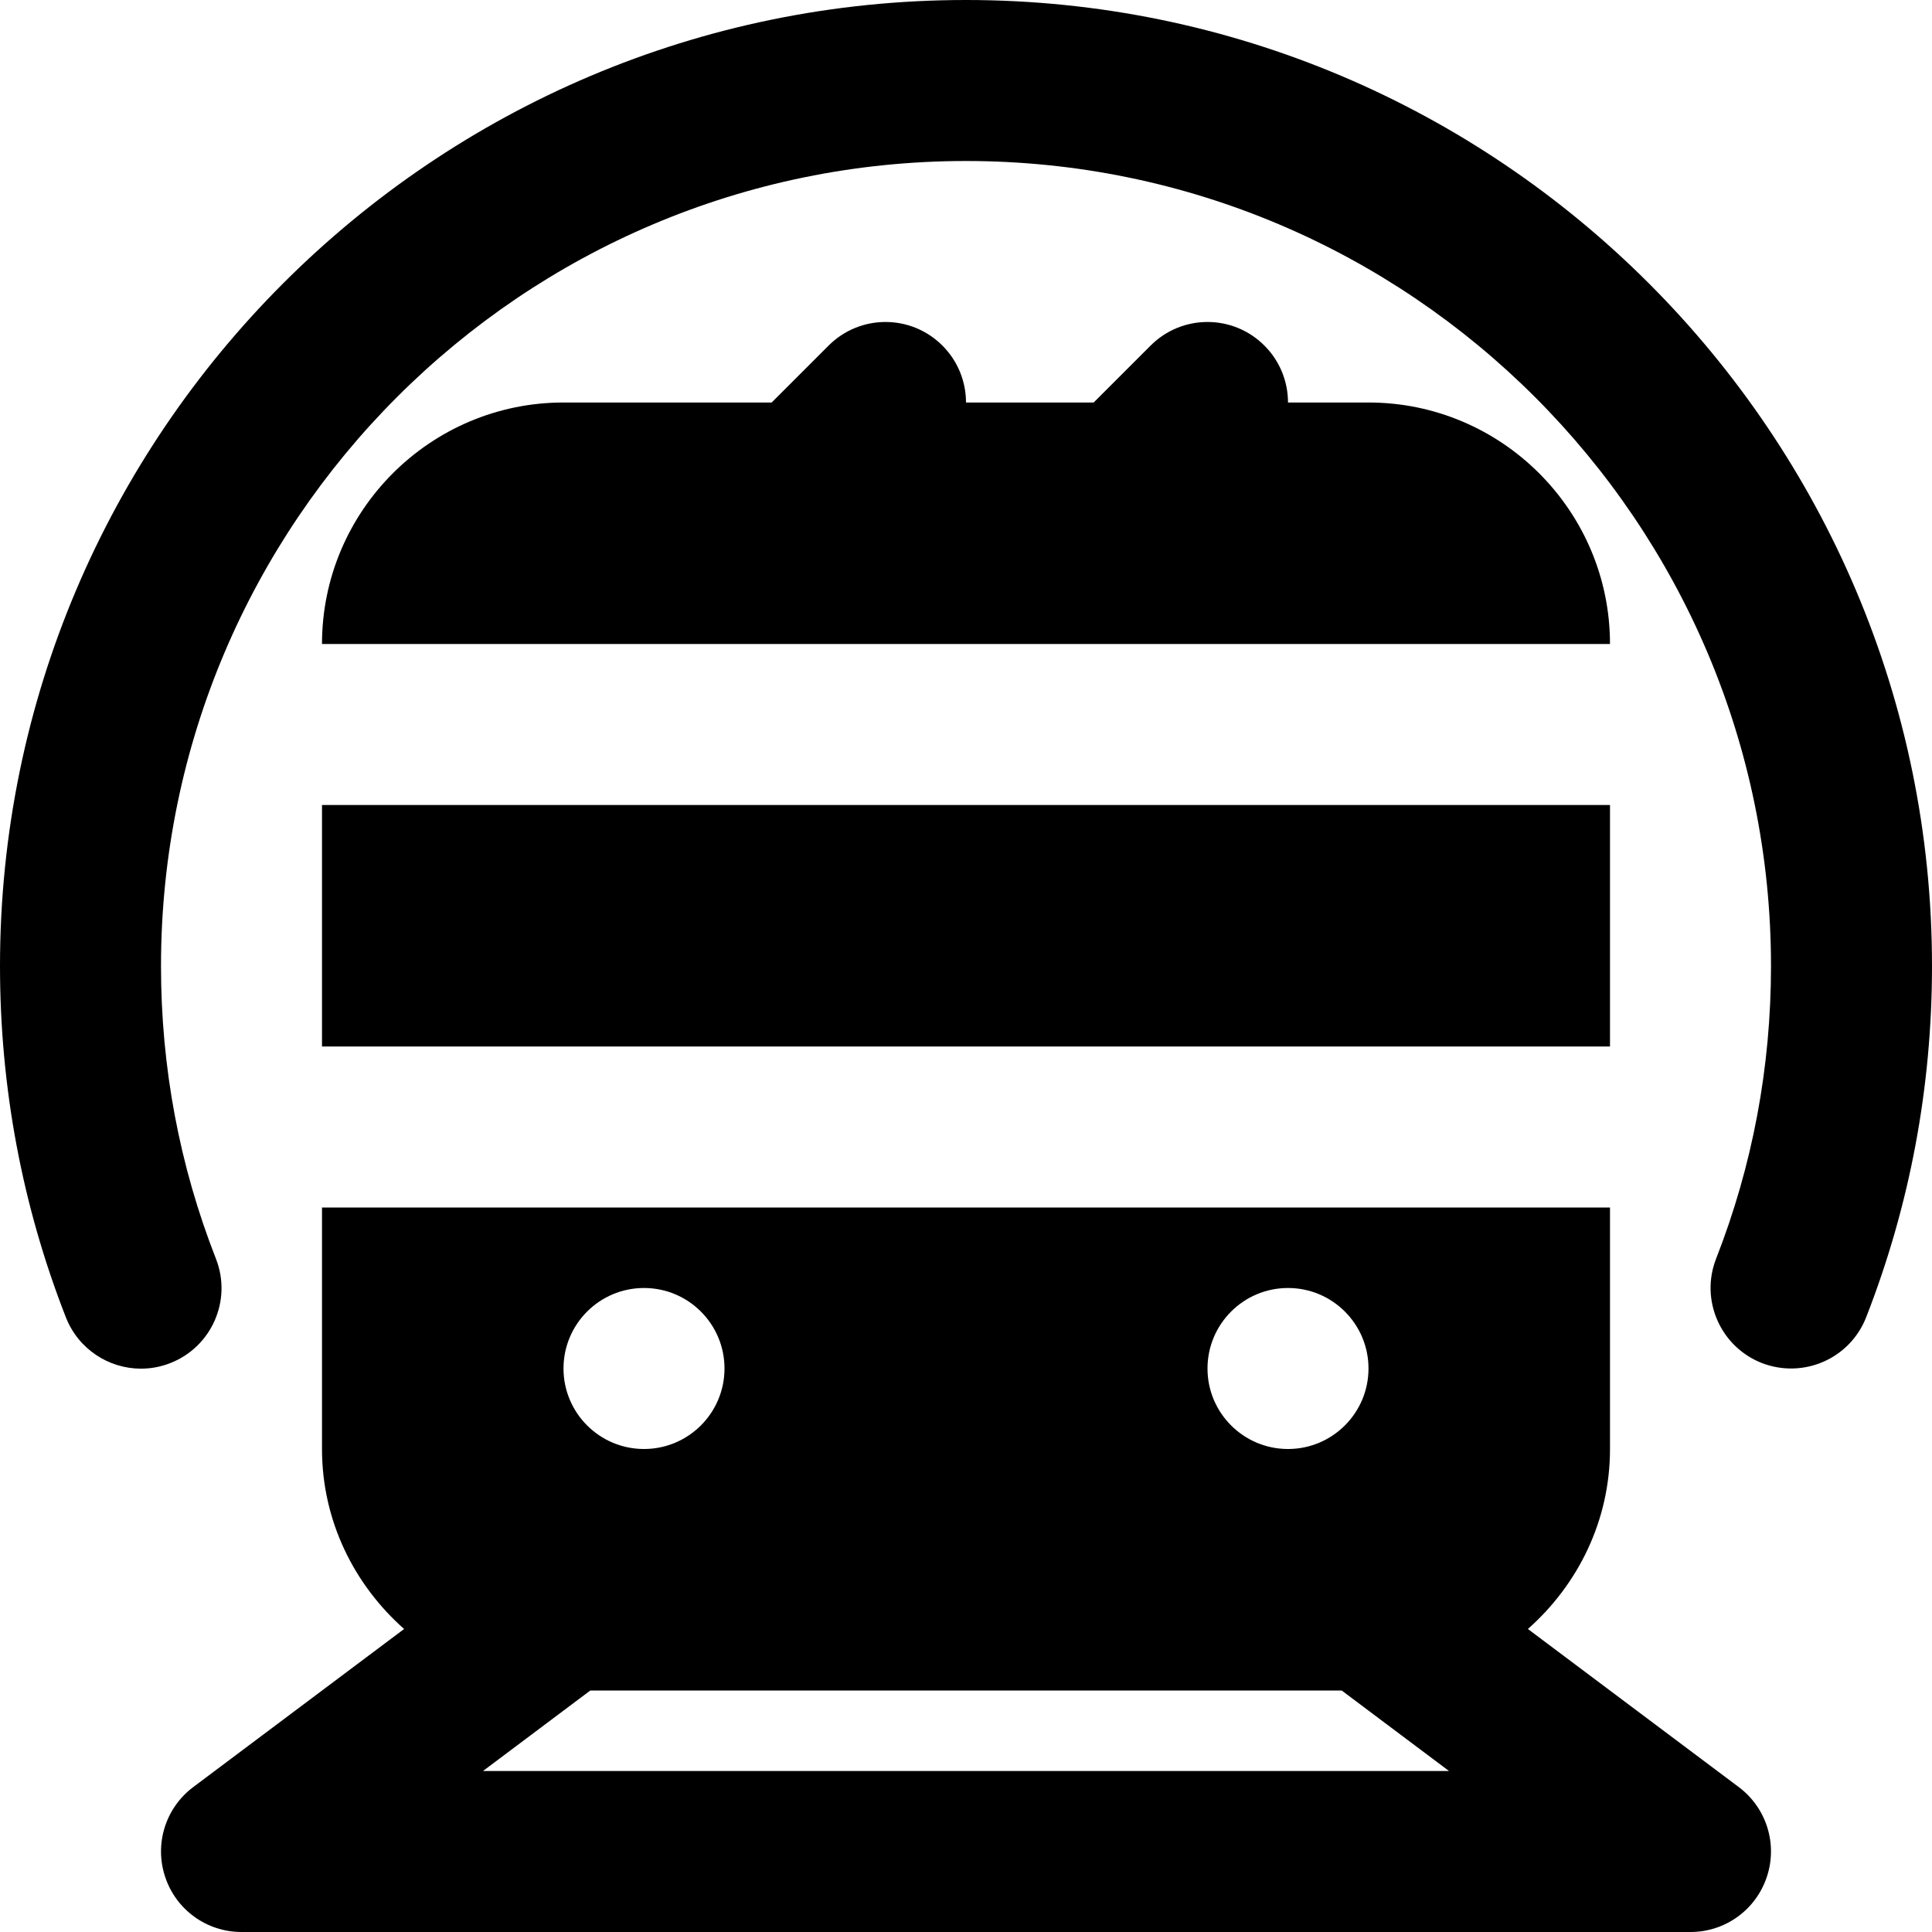
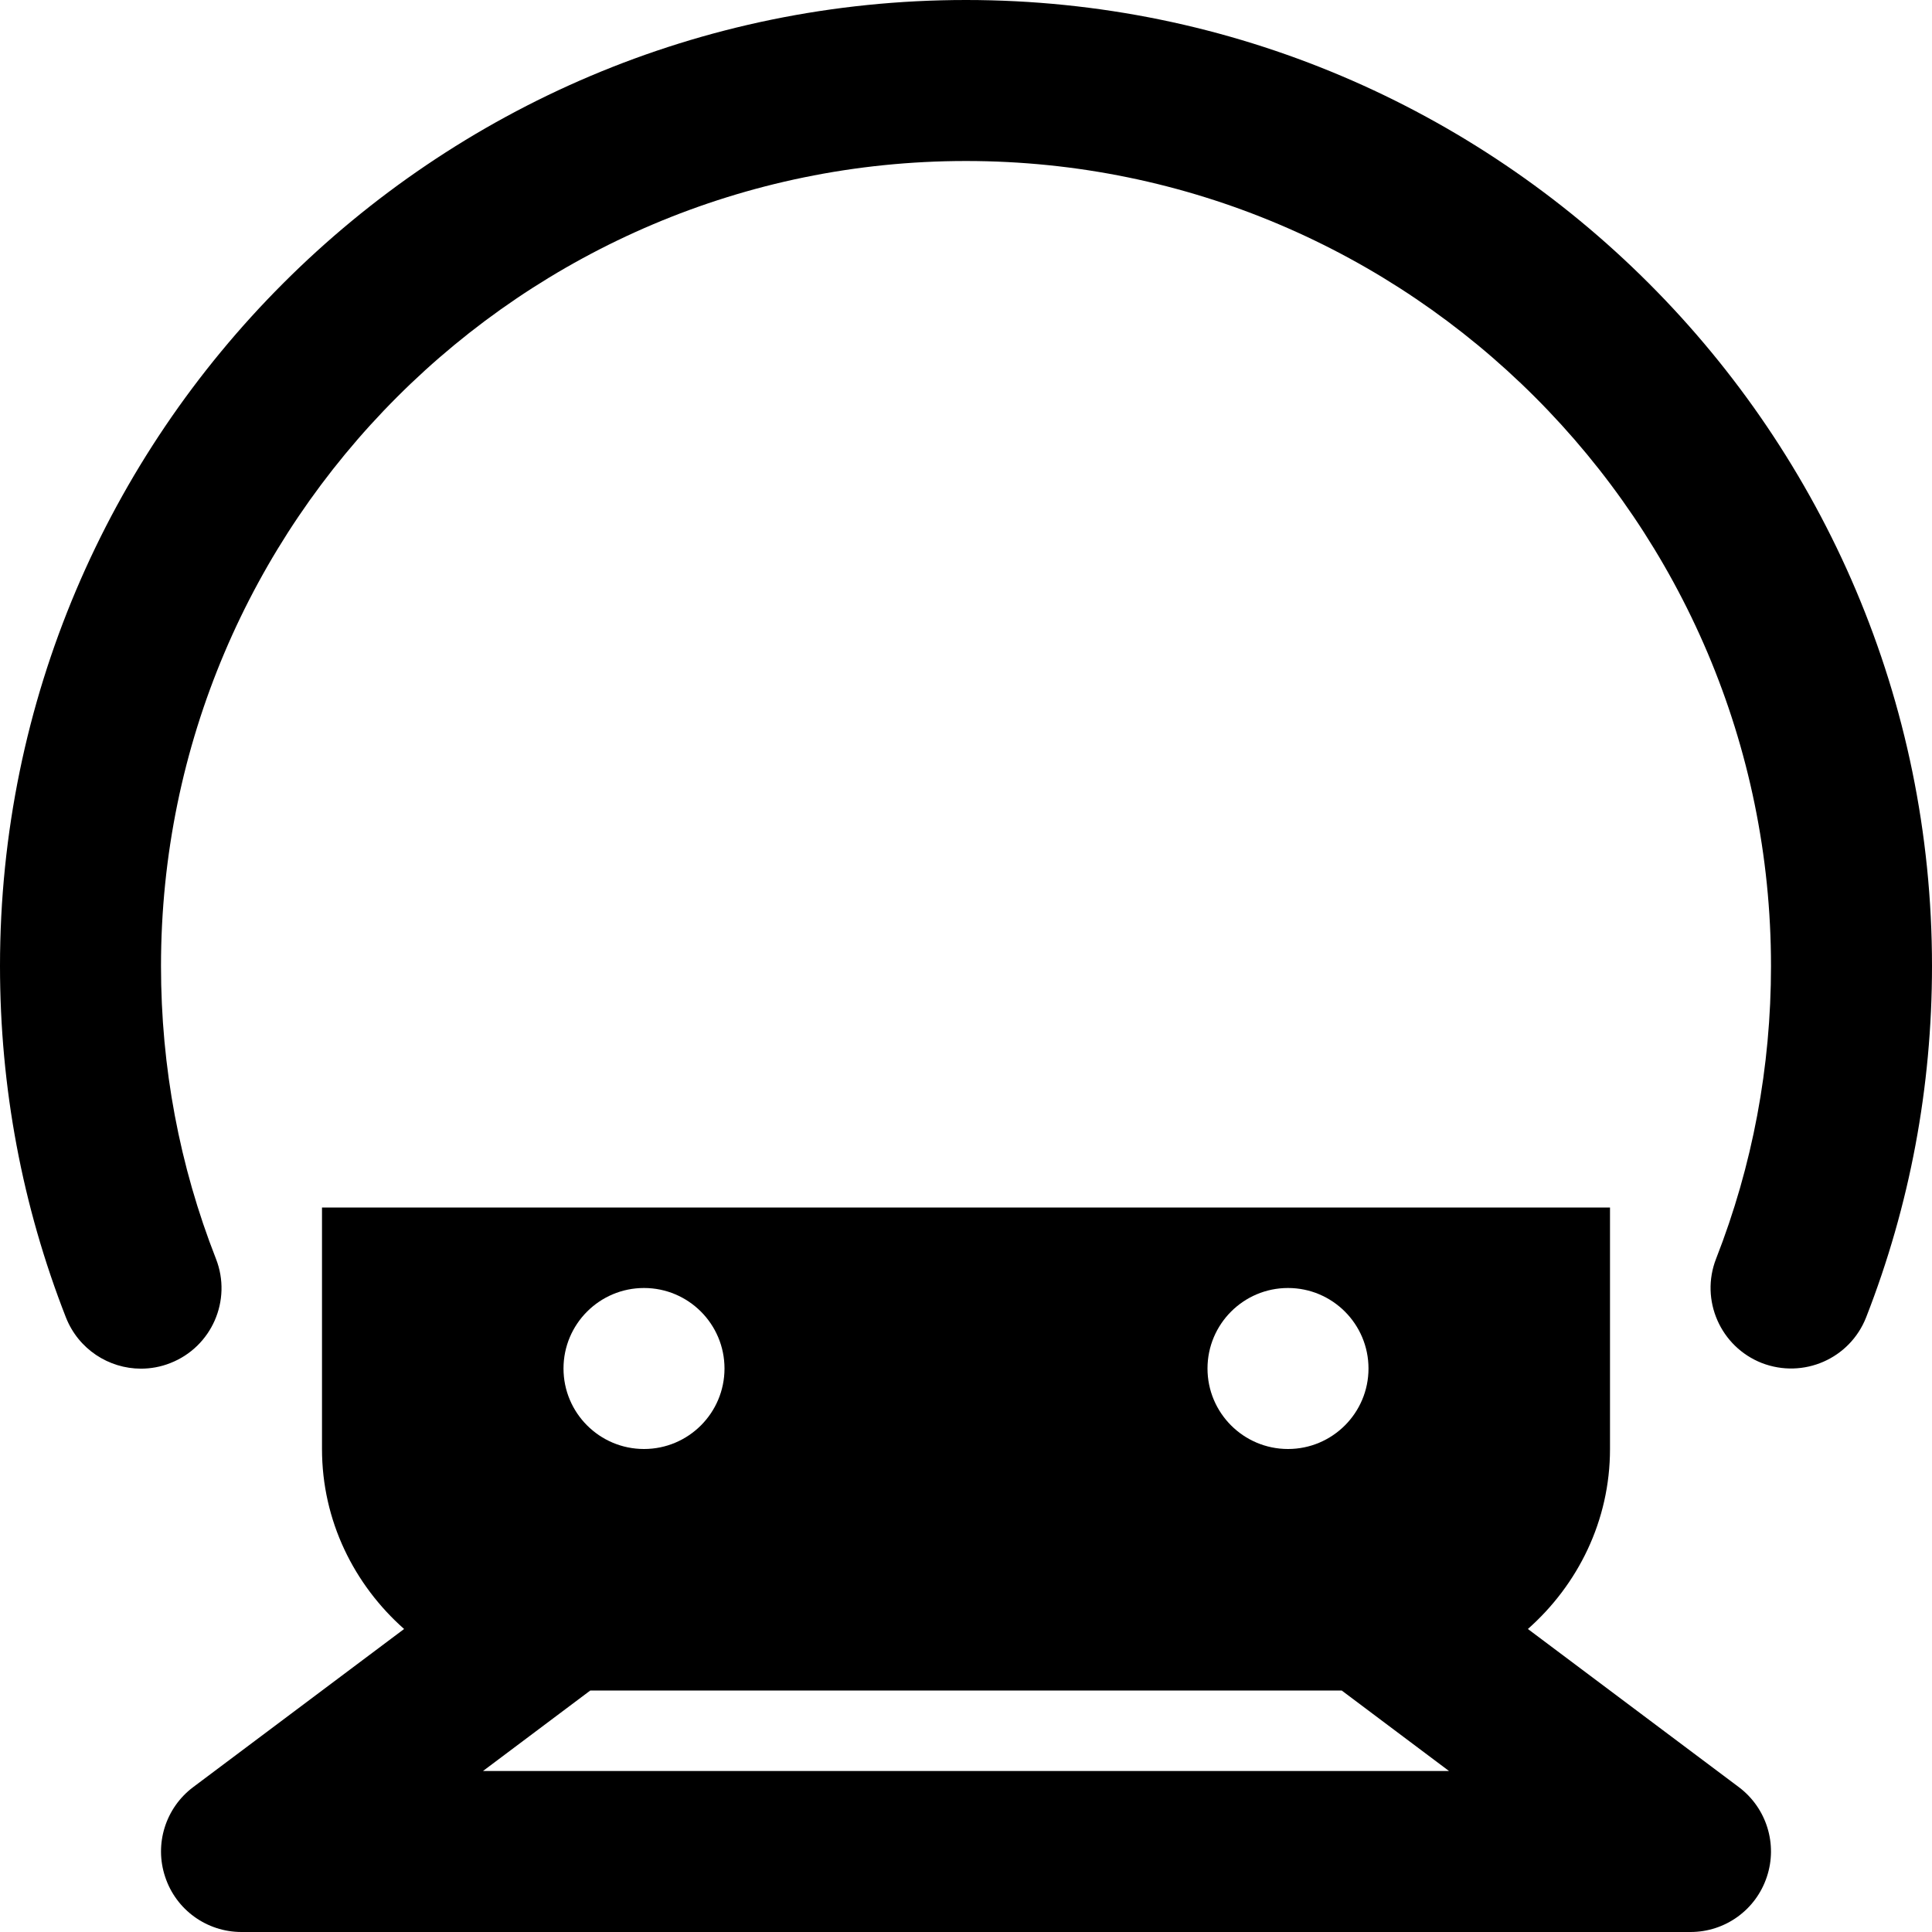
<svg xmlns="http://www.w3.org/2000/svg" fill="#000000" version="1.1" id="Layer_1" viewBox="0 0 512 512" xml:space="preserve">
  <g>
    <g>
      <g>
        <path d="M460.8,473.6l-55.893-41.899c13.248-11.733,21.76-28.672,21.76-47.701v-64H85.333v64c0,19.029,8.512,35.968,21.76,47.701     L51.2,473.6c-7.339,5.504-10.347,15.104-7.424,23.808C46.656,506.133,54.805,512,64,512h384c9.195,0,17.323-5.867,20.224-14.592     C471.147,488.704,468.139,479.104,460.8,473.6z M341.333,341.333c11.776,0,21.333,9.557,21.333,21.333S353.109,384,341.333,384     C329.557,384,320,374.443,320,362.667S329.557,341.333,341.333,341.333z M170.667,341.333c11.776,0,21.333,9.557,21.333,21.333     S182.443,384,170.667,384s-21.333-9.557-21.333-21.333S158.891,341.333,170.667,341.333z M128,469.333L156.437,448h199.125     L384,469.333H128z" />
        <path d="M256,0C114.837,0,0,114.837,0,256c0,32.149,5.867,63.509,17.472,93.141c3.328,8.427,11.371,13.568,19.883,13.568     c2.581,0,5.227-0.469,7.765-1.472c10.987-4.288,16.405-16.661,12.117-27.627C47.552,308.928,42.667,282.816,42.667,256     c0-117.632,95.701-213.333,213.333-213.333S469.333,138.368,469.333,256c0,26.773-4.885,52.885-14.549,77.568     c-4.288,10.965,1.152,23.339,12.117,27.648c11.008,4.245,23.339-1.131,27.648-12.117C506.133,319.445,512,288.107,512,256     C512,114.837,397.163,0,256,0z" />
-         <rect x="85.333" y="213.333" width="341.333" height="64" />
-         <path d="M362.667,106.667h-21.333c0-5.461-2.091-10.923-6.251-15.083c-8.341-8.341-21.824-8.341-30.165,0l-15.083,15.083H256     c0-5.461-2.091-10.923-6.251-15.083c-8.341-8.341-21.824-8.341-30.165,0l-15.083,15.083h-55.168c-35.285,0-64,28.715-64,64     h341.333C426.667,135.381,397.952,106.667,362.667,106.667z" />
      </g>
    </g>
  </g>
</svg>